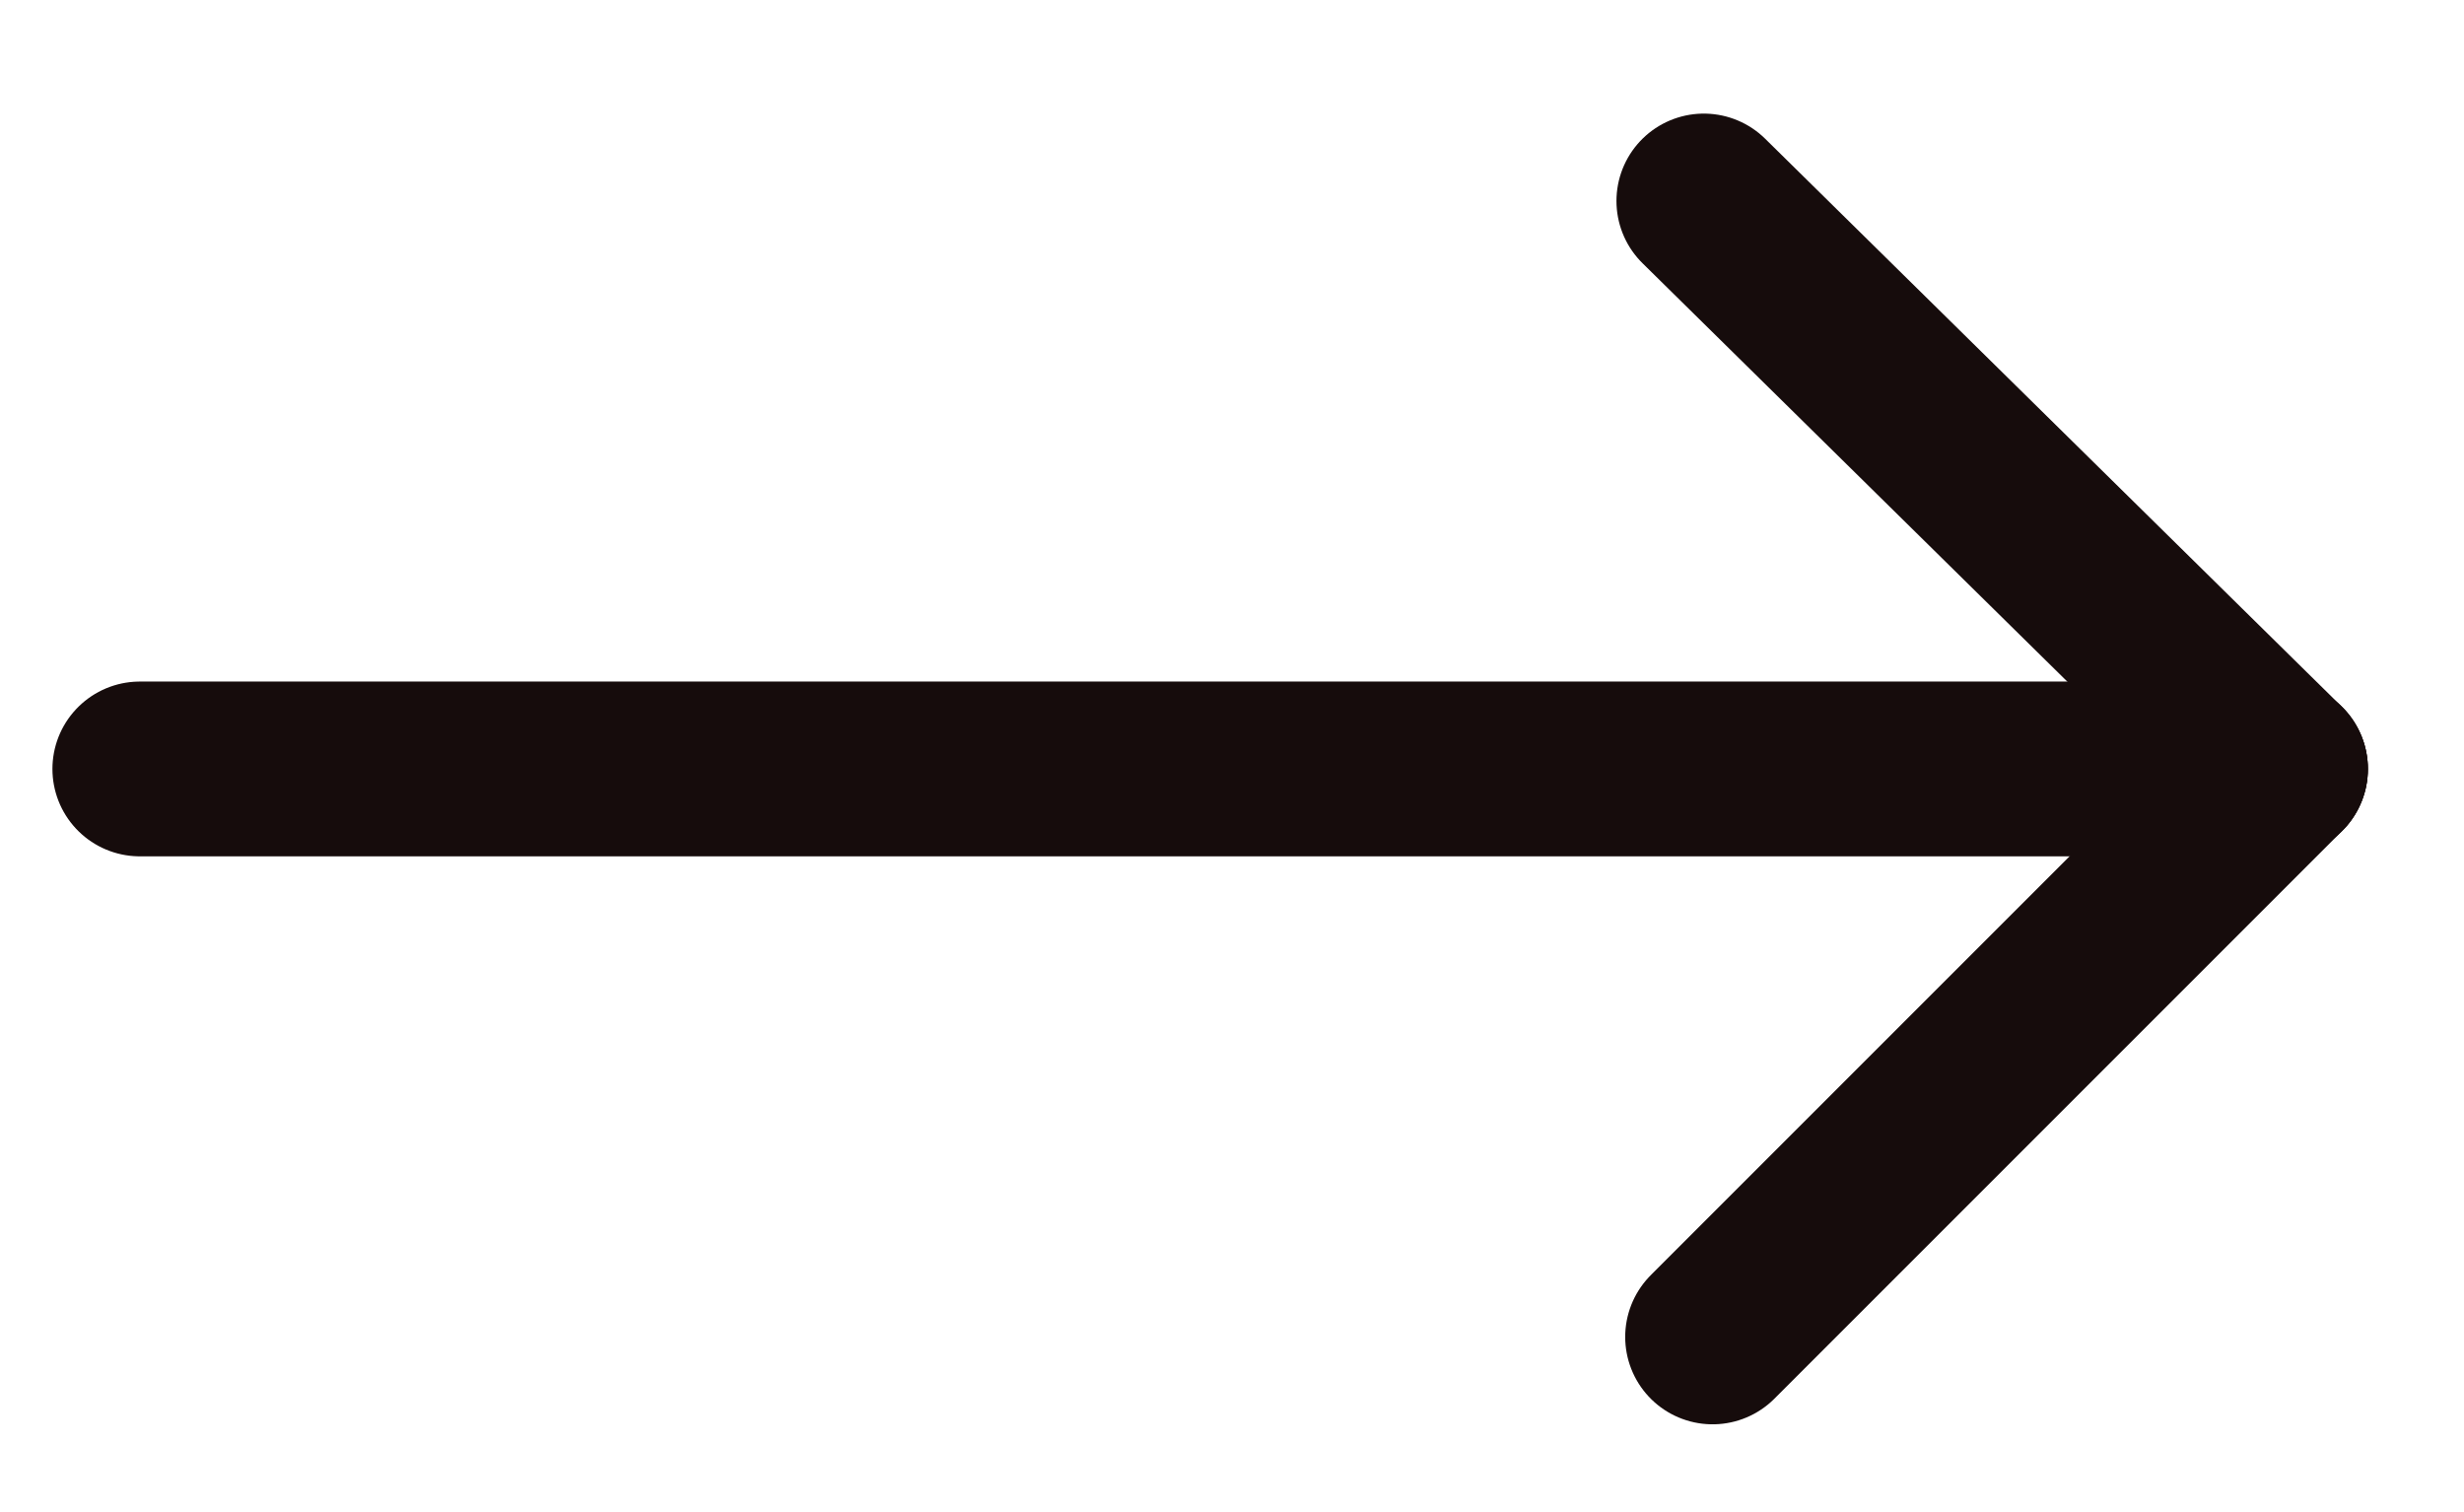
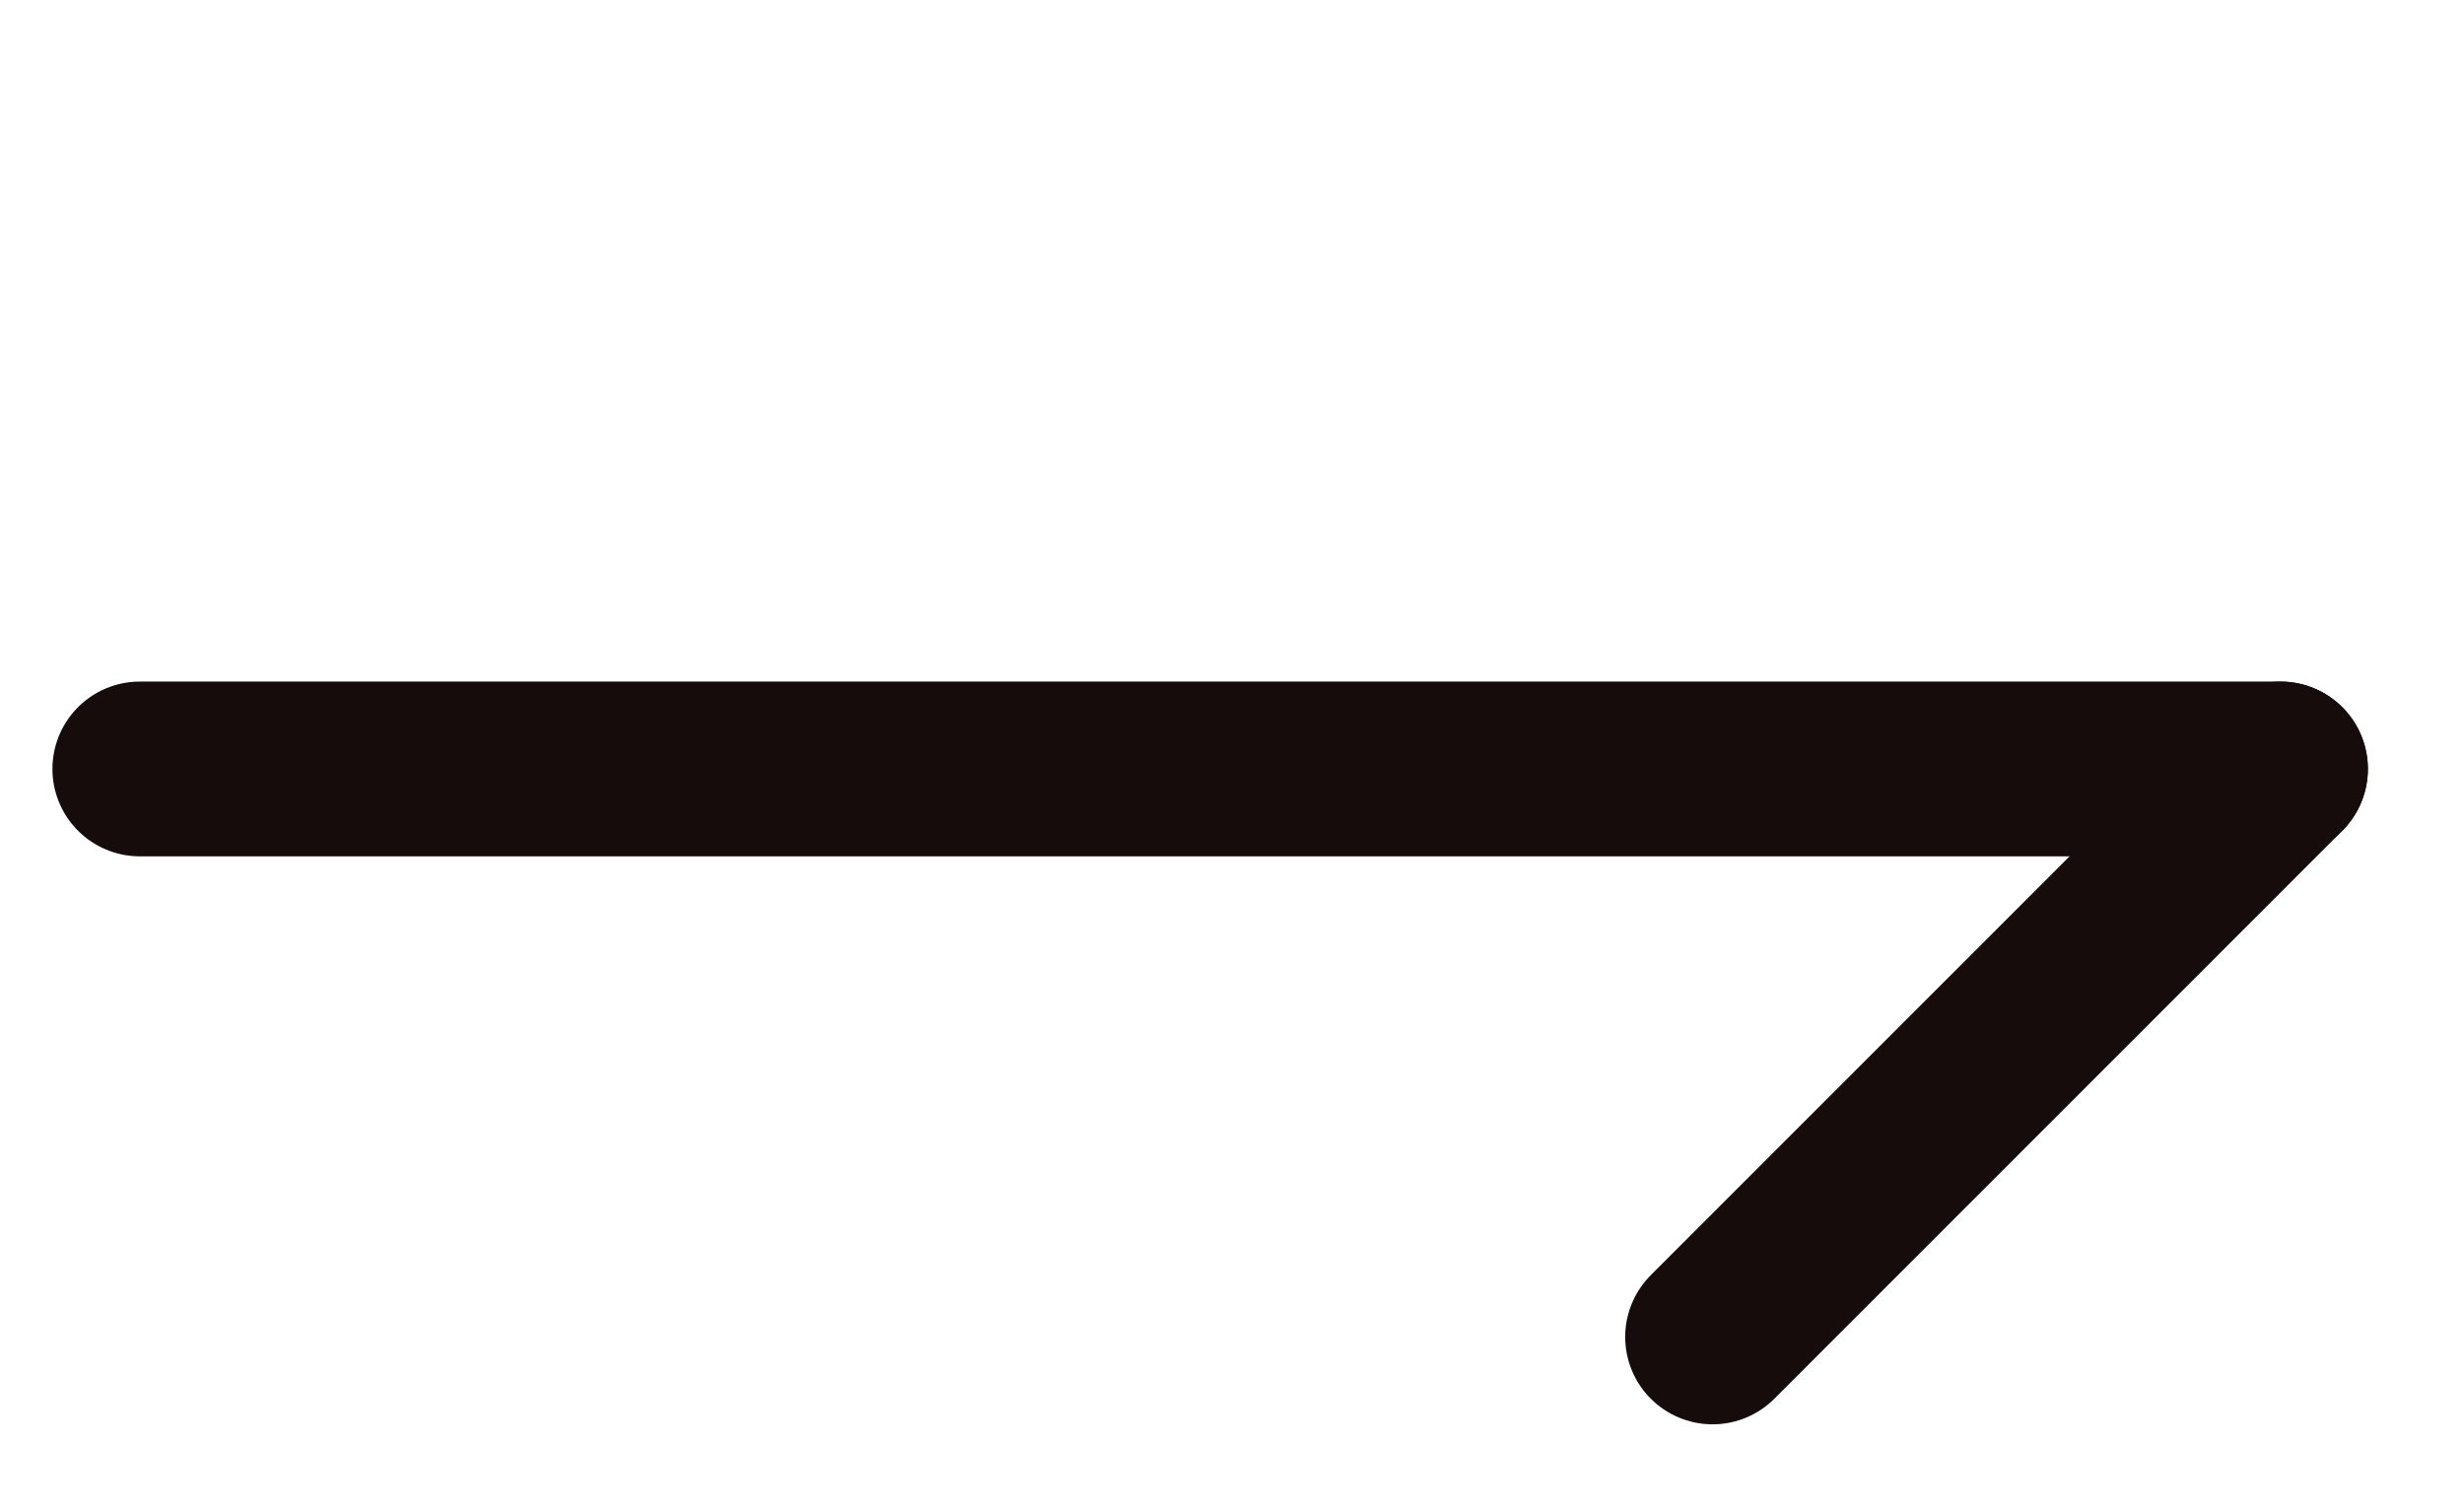
<svg xmlns="http://www.w3.org/2000/svg" version="1.1" id="레이어_1" x="0px" y="0px" viewBox="0 0 28.2 17.3" style="enable-background:new 0 0 28.2 17.3;" xml:space="preserve">
  <style type="text/css">
	.st0{fill:none;stroke:#160C0C;stroke-width:2;stroke-linecap:round;stroke-linejoin:round;stroke-miterlimit:10;}
</style>
  <line class="st0" x1="1.6" y1="8.8" x2="26.1" y2="8.8" />
-   <line class="st0" x1="19.5" y1="2.3" x2="26.1" y2="8.8" />
  <line class="st0" x1="26.1" y1="8.8" x2="19.6" y2="15.3" />
</svg>